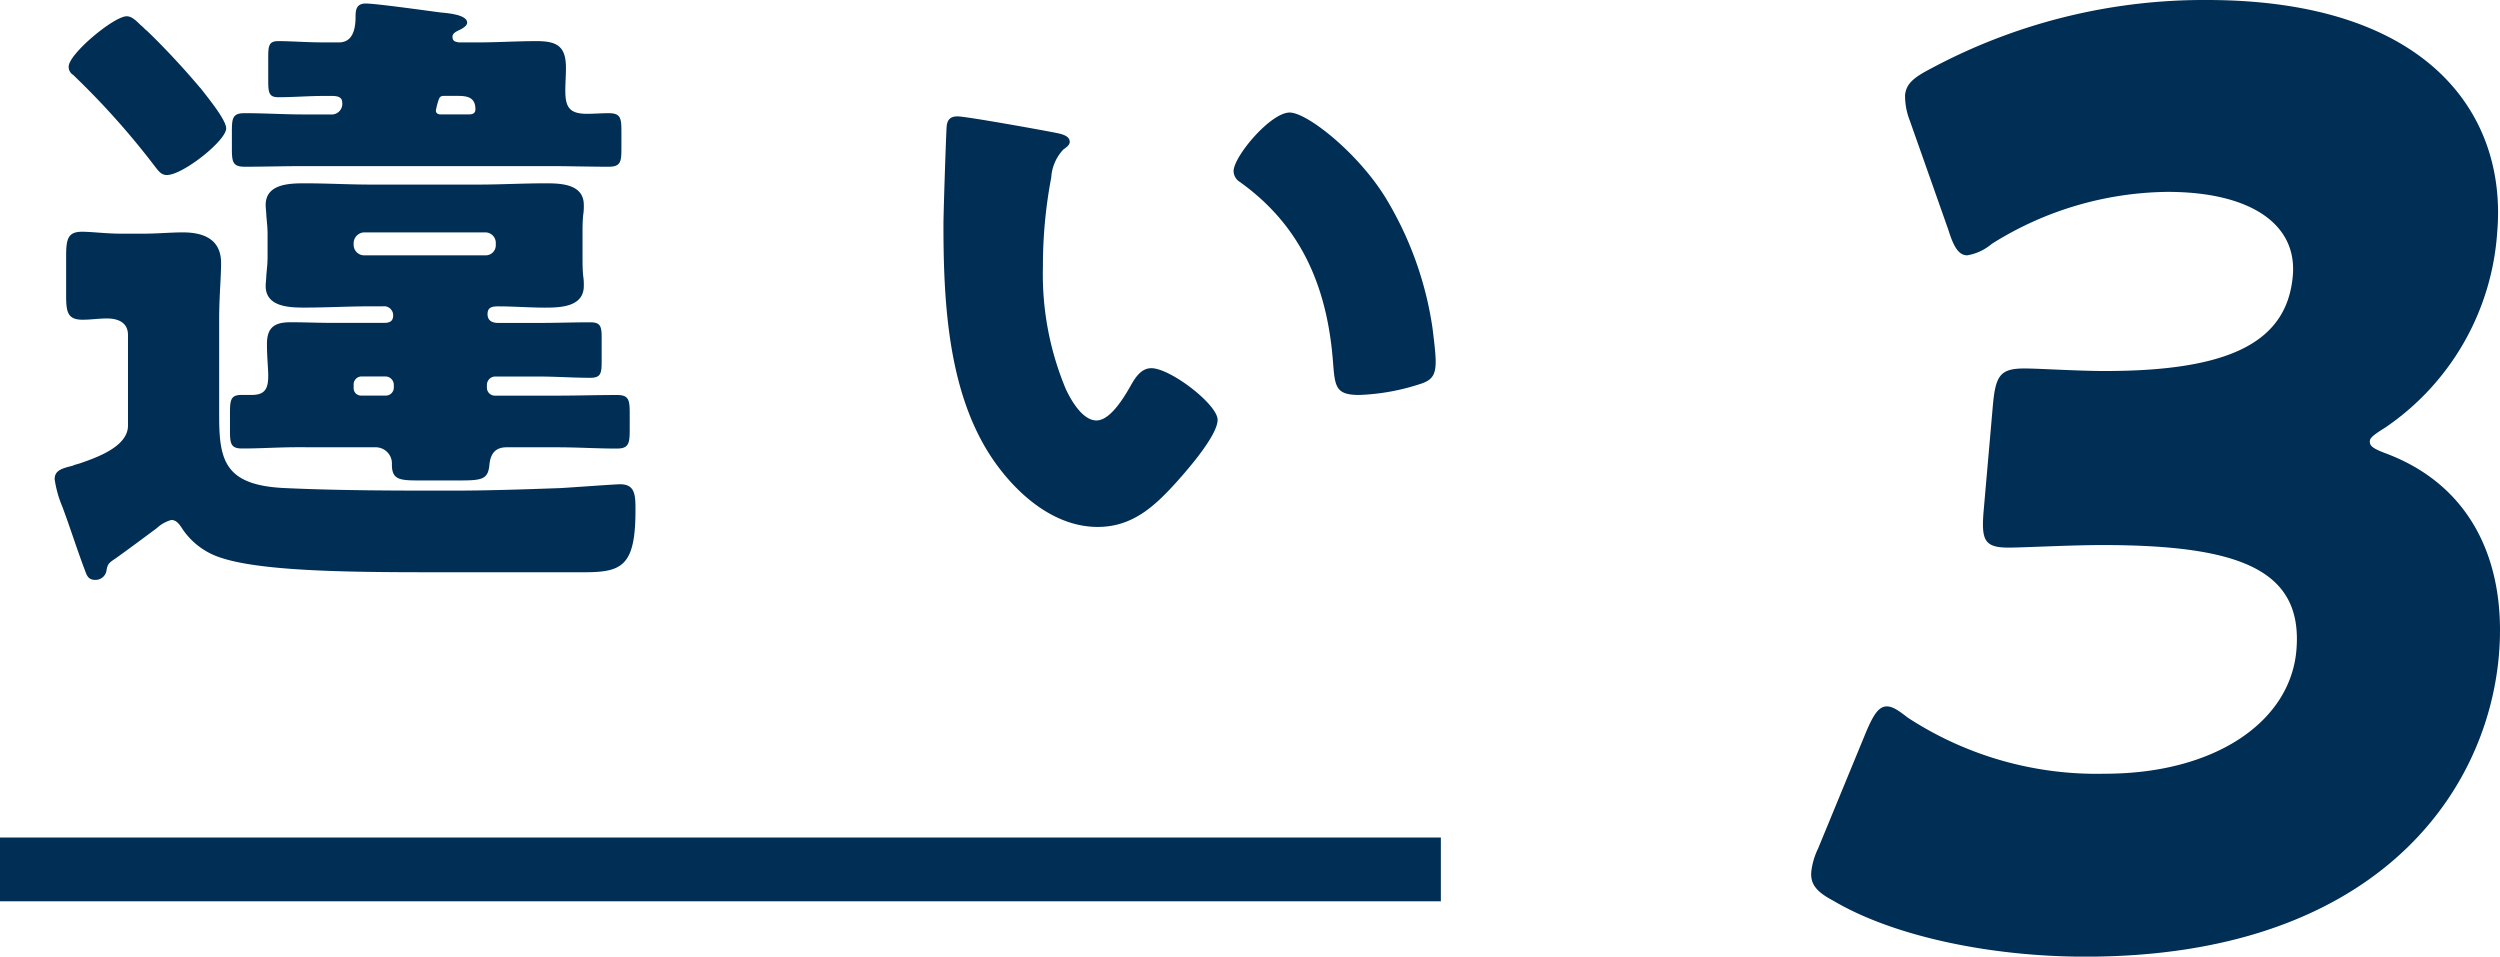
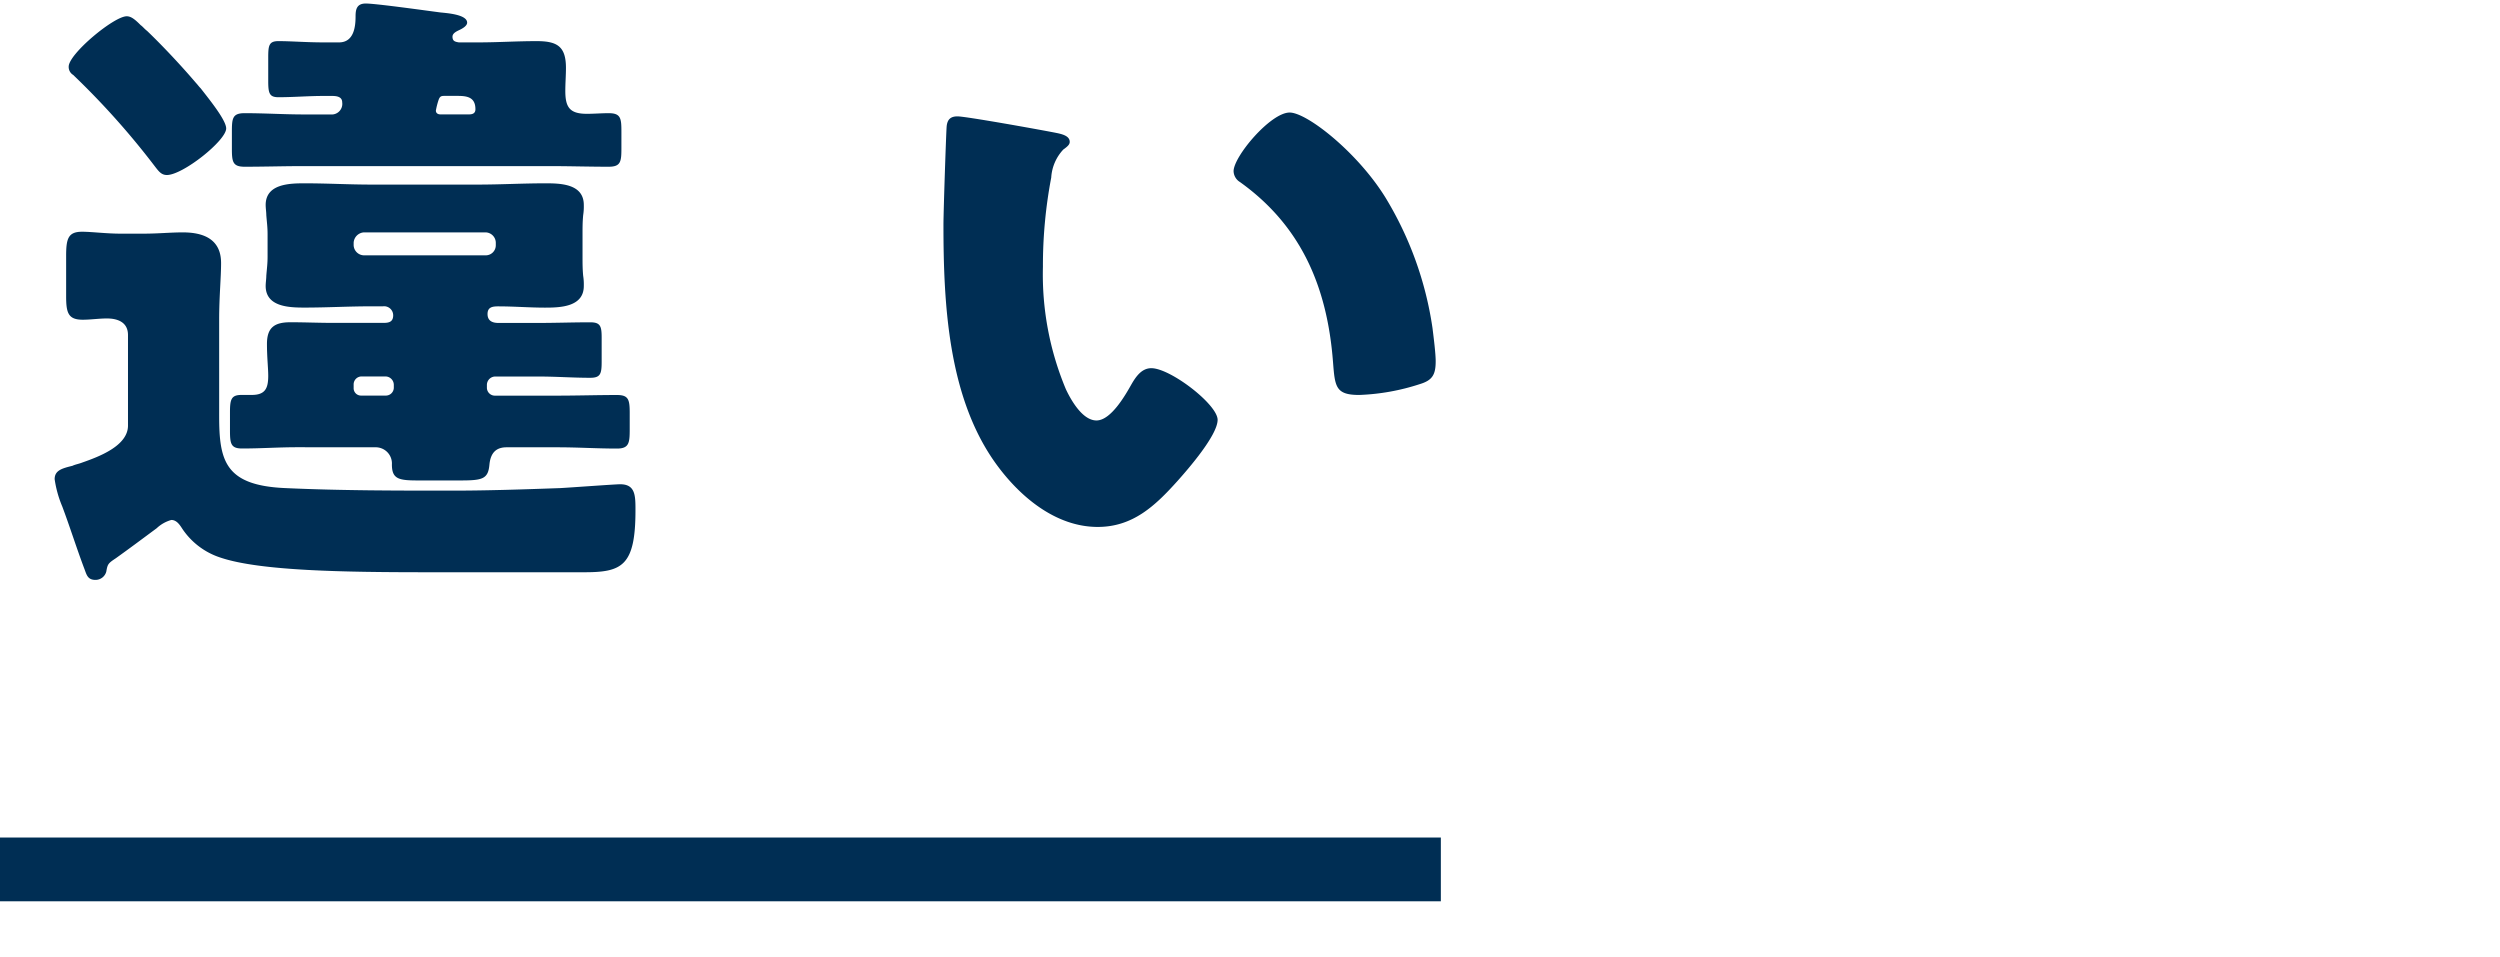
<svg xmlns="http://www.w3.org/2000/svg" width="156.833" height="60.012" preserveAspectRatio="none" viewBox="0 0 156.833 60.012">
  <title>アセット 4</title>
  <g id="レイヤー_2" data-name="レイヤー 2">
    <g id="レイヤー_2-2" data-name="レイヤー 2">
      <path d="M8.029,26.7V21.017c0-.8-.641-1.039-1.32-1.039-.52,0-1,.079-1.52.079-.92,0-1.04-.44-1.04-1.479v-2.52c0-1.08.12-1.52,1-1.52.6,0,1.52.12,2.4.12H9.028c.88,0,1.68-.08,2.441-.08,1.319,0,2.4.44,2.4,1.92,0,.96-.12,2.08-.12,3.559V26.1c0,2.8.359,4.36,4.159,4.52,3.479.159,6.959.159,10.438.159,2.28,0,4.559-.08,6.8-.159.72-.04,3.44-.241,3.759-.241.96,0,.96.72.96,1.64,0,3.48-.84,3.88-3.2,3.88h-9.8c-5.278,0-10.558-.081-13.037-.92a4.573,4.573,0,0,1-2.359-1.76c-.161-.24-.361-.6-.721-.6a2.2,2.2,0,0,0-.92.52c-.919.68-1.72,1.28-2.56,1.88-.479.32-.519.36-.6.839a.7.7,0,0,1-.68.521c-.52,0-.56-.36-.72-.76-.48-1.28-.88-2.56-1.36-3.84a6.96,6.96,0,0,1-.48-1.719c0-.56.48-.681,1.121-.84.159-.08.4-.12.6-.2C6.189,28.656,8.029,27.976,8.029,26.7ZM7.949,1.021c.279,0,.52.2.88.56.119.079.239.239.4.359,1,.96,2.16,2.2,3.08,3.28.079.08.16.2.28.32.56.72,1.6,2,1.6,2.519,0,.76-2.718,2.92-3.718,2.92-.361,0-.521-.24-.8-.6A49.106,49.106,0,0,0,4.59,4.7a.582.582,0,0,1-.281-.52C4.309,3.38,7.149,1.021,7.949,1.021ZM18.627,28.056c-1.12,0-2.28.08-3.44.08-.719,0-.76-.32-.76-1.16v-1.12c0-.8.081-1.08.72-1.08h.64c.84,0,1.04-.4,1.04-1.2,0-.48-.08-1.16-.08-2,0-1.04.48-1.36,1.48-1.36.88,0,1.76.04,2.639.04h3.2c.36,0,.6-.08.6-.48a.57.57,0,0,0-.64-.56h-.72c-1.4,0-2.8.08-4.2.08-.96,0-2.44-.04-2.44-1.359,0-.2.04-.44.04-.64.04-.48.08-.76.08-1.2V14.7c0-.44-.04-.719-.08-1.2,0-.2-.04-.44-.04-.641,0-1.319,1.48-1.359,2.44-1.359,1.4,0,2.8.08,4.2.08h6.679c1.4,0,2.839-.08,4.239-.08.96,0,2.4.04,2.4,1.359a3.451,3.451,0,0,1-.04.641c-.04.439-.04.759-.04,1.2v1.4c0,.44,0,.76.04,1.2a3.441,3.441,0,0,1,.04.64c0,1.319-1.48,1.359-2.44,1.359s-1.96-.08-2.92-.08c-.359,0-.679.04-.679.48s.32.56.679.56h2.52c1.08,0,2.16-.04,3.24-.04.64,0,.72.24.72.96V22.7c0,.76-.08,1-.72,1-1.08,0-2.16-.08-3.24-.08H31.065a.529.529,0,0,0-.52.52v.2a.5.5,0,0,0,.52.48h3.919c1.239,0,2.48-.04,3.72-.04.72,0,.8.281.8,1.12v1.04c0,.84-.04,1.2-.8,1.2-1.24,0-2.481-.08-3.72-.08h-3.2c-.6,0-1,.28-1.08,1.08-.08.92-.441,1-1.84,1h-2.64c-1.2,0-1.639-.08-1.639-1a1.016,1.016,0,0,0-1.04-1.08ZM29.985,2.66c1.239,0,2.44-.08,3.68-.08,1.279,0,1.839.32,1.839,1.68,0,.48-.04.96-.04,1.44,0,1.04.28,1.44,1.36,1.44.439,0,.92-.04,1.359-.04.76,0,.8.319.8,1.159V9.3c0,.84-.04,1.16-.8,1.16-1.239,0-2.479-.04-3.758-.04H19.067c-1.24,0-2.479.04-3.72.04-.759,0-.8-.32-.8-1.16V8.259c0-.84.04-1.159.8-1.159,1.241,0,2.48.08,3.72.08h1.68a.666.666,0,0,0,.72-.761c0-.359-.361-.4-.64-.4h-.521c-.96,0-1.879.08-2.839.08-.56,0-.64-.24-.64-1V3.62c0-.76.04-1.04.64-1.04.8,0,1.759.08,2.839.08h.96c.96,0,1.04-1.039,1.04-1.639,0-.44.08-.8.64-.8.64,0,3.76.44,4.68.56.359.039,1.679.119,1.679.639,0,.2-.28.36-.44.44s-.479.2-.479.44c0,.28.16.32.4.36Zm-7.8,12.718a.659.659,0,0,0,.64.64h7.639a.631.631,0,0,0,.639-.64v-.16a.657.657,0,0,0-.639-.64H22.826a.688.688,0,0,0-.64.64Zm2,9.438a.5.5,0,0,0,.52-.48v-.2a.529.529,0,0,0-.52-.52h-1.52a.5.5,0,0,0-.48.52v.2a.462.462,0,0,0,.48.48Zm3.679-18.8c-.2,0-.279.04-.359.28a4.75,4.75,0,0,0-.161.639c0,.161.121.241.281.241h1.8c.24,0,.4-.08.4-.321,0-.759-.52-.839-1.12-.839Z" fill="#002e54" />
      <path d="M66.267,8.339c.4.08.84.2.84.56,0,.16-.12.28-.4.48a2.816,2.816,0,0,0-.76,1.76,29.471,29.471,0,0,0-.521,5.6,18.628,18.628,0,0,0,1.44,7.679c.32.68,1.04,1.959,1.92,1.959.92,0,1.84-1.64,2.2-2.279.279-.48.64-1,1.239-1,1.2,0,4.16,2.279,4.16,3.239s-1.84,3.08-2.52,3.84c-1.4,1.559-2.8,2.879-5,2.879-2.68,0-4.959-1.96-6.439-4.039-2.959-4.16-3.24-10-3.24-14.918,0-.76.16-5.6.2-6.159.04-.439.241-.64.68-.64C60.589,7.3,65.267,8.139,66.267,8.339ZM80.905,7.06c1.08,0,4.239,2.479,6,5.318a21.77,21.77,0,0,1,2.96,8.2c.079.64.2,1.6.2,2.08,0,.84-.2,1.2-1,1.44a13.79,13.79,0,0,1-3.8.679c-1.479,0-1.519-.52-1.639-2.039-.361-4.8-2.04-8.6-5.839-11.318a.825.825,0,0,1-.4-.68C77.386,9.819,79.705,7.06,80.905,7.06Z" fill="#002e54" />
-       <path d="M148.669,27.655c-.028.319.178.478,1.033.8,5.486,2.072,7.556,7.013,7.06,12.672-.773,8.846-7.981,18.888-25.938,18.888-5.961,0-12.031-1.275-15.81-3.507-1.055-.558-1.455-1.036-1.385-1.833a4.447,4.447,0,0,1,.421-1.434l2.988-7.253c.466-1.116.809-1.673,1.325-1.673.368,0,.715.239,1.335.717a21.676,21.676,0,0,0,12.352,3.506c6.917,0,11.619-3.267,12.009-7.73.439-5.021-3.469-6.615-12.153-6.615-2.06,0-4.944.16-5.9.16-1.546,0-1.725-.479-1.558-2.392l.565-6.455c.167-1.913.43-2.391,1.976-2.391.957,0,3.3.159,5.064.159,7.874,0,11.42-1.833,11.783-5.977.286-3.267-2.705-5.26-7.856-5.26A21.079,21.079,0,0,0,124.948,15.3a3.184,3.184,0,0,1-1.535.717c-.514,0-.841-.478-1.185-1.594L119.81,7.571a4.252,4.252,0,0,1-.3-1.593c.063-.718.539-1.116,1.618-1.674A36.251,36.251,0,0,1,138.43,0c13.982,0,18.868,7.252,18.226,14.584A16.121,16.121,0,0,1,149.7,26.778C149.078,27.177,148.689,27.416,148.669,27.655Z" fill="#002e54" />
      <line x1="90.389" y1="54.541" y2="54.541" fill="none" stroke="#002e54" stroke-miterlimit="10" stroke-width="4" />
    </g>
  </g>
</svg>